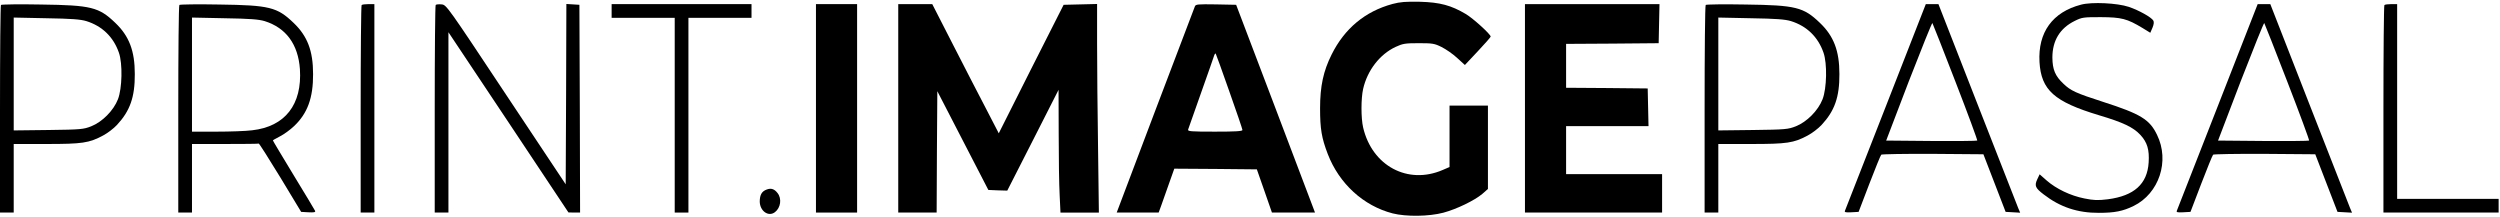
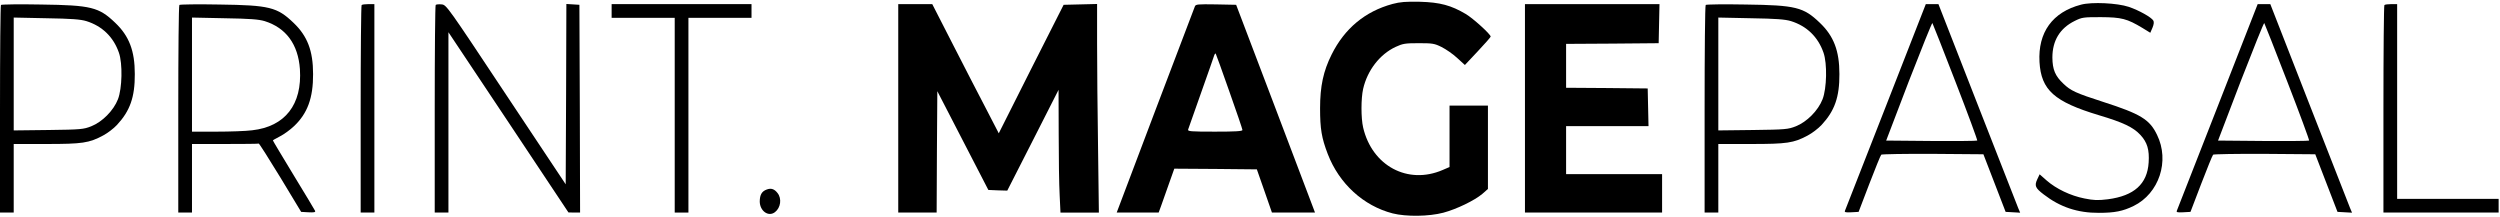
<svg xmlns="http://www.w3.org/2000/svg" version="1.0" width="1823pt" height="158pt" viewBox="0 0 1823 158" preserveAspectRatio="xMidYMid meet">
  <g transform="translate(0,158) scale(0.1,-0.1)" fill="#000000" stroke="none">
    <path d="M10154 1551 c-199 -54 -349 -178 -444 -369 -60 -120 -84 -230 -84 -392 0 -149 11 -216 56 -333 83 -216 260 -378 473 -433 99 -25 264 -23 370 5 97 26 227 89 284 137 l41 36 0 304 0 304 -140 0 -140 0 0 -224 0 -224 -51 -22 c-254 -109 -514 31 -579 310 -16 69 -16 211 0 282 31 135 121 252 237 306 52 24 69 27 168 27 100 0 115 -2 167 -28 32 -16 83 -51 114 -80 l56 -51 94 100 c51 54 93 102 94 107 1 16 -129 134 -182 165 -106 63 -188 85 -333 89 -105 2 -144 -1 -201 -16z" />
    <path d="M15175 1546 c-208 -54 -315 -202 -303 -418 12 -205 108 -290 433 -388 178 -53 251 -88 303 -144 50 -54 66 -108 60 -201 -10 -157 -106 -243 -297 -268 -74 -9 -102 -8 -172 6 -101 20 -205 70 -275 131 l-51 45 -17 -36 c-22 -47 -15 -64 47 -111 119 -92 247 -135 402 -134 115 0 175 12 253 50 186 91 265 328 171 519 -54 112 -119 152 -393 240 -199 64 -237 82 -289 132 -61 57 -80 104 -81 191 0 124 55 214 162 267 54 27 64 28 192 28 150 -1 190 -11 303 -79 l57 -35 16 37 c10 24 12 42 6 52 -14 24 -105 75 -179 100 -84 28 -269 37 -348 16z" />
    <path d="M7 1544 c-4 -4 -7 -346 -7 -761 l0 -753 50 0 50 0 0 250 0 250 238 0 c263 0 311 7 414 62 32 17 77 51 101 77 95 102 131 203 130 371 0 169 -41 277 -143 374 -119 114 -175 128 -540 133 -157 3 -288 1 -293 -3z m623 -118 c115 -36 197 -115 237 -230 28 -79 24 -261 -7 -340 -32 -82 -114 -165 -195 -197 -56 -22 -75 -24 -312 -27 l-253 -3 0 412 0 411 238 -5 c184 -3 249 -8 292 -21z" />
    <path d="M1308 1544 c-5 -4 -8 -346 -8 -761 l0 -753 50 0 50 0 0 250 0 250 240 0 c132 0 243 1 247 3 3 1 74 -110 158 -248 l151 -250 53 -3 c41 -2 52 0 49 10 -3 7 -74 125 -157 261 -83 137 -151 250 -151 253 0 2 23 15 52 30 28 14 75 48 103 75 97 92 139 205 138 379 0 169 -41 277 -143 374 -119 114 -175 128 -540 133 -157 3 -288 1 -292 -3z m622 -118 c156 -49 244 -169 257 -350 17 -258 -108 -419 -348 -446 -46 -6 -164 -10 -261 -10 l-178 0 0 416 0 416 238 -5 c184 -3 249 -8 292 -21z" />
    <path d="M2637 1543 c-4 -3 -7 -345 -7 -760 l0 -753 50 0 50 0 0 760 0 760 -43 0 c-24 0 -47 -3 -50 -7z" />
    <path d="M3177 1544 c-4 -4 -7 -346 -7 -761 l0 -753 50 0 50 0 0 658 0 657 438 -657 437 -657 43 -1 42 0 -2 758 -3 757 -47 3 -48 3 -2 -657 -3 -658 -435 654 c-430 648 -435 655 -470 658 -20 2 -39 0 -43 -4z" />
    <path d="M4460 1500 l0 -50 230 0 230 0 0 -710 0 -710 50 0 50 0 0 710 0 710 230 0 230 0 0 50 0 50 -510 0 -510 0 0 -50z" />
-     <path d="M5950 790 l0 -760 150 0 150 0 0 760 0 760 -150 0 -150 0 0 -760z" />
    <path d="M6550 790 l0 -760 140 0 140 0 2 443 3 442 186 -360 186 -360 69 -3 69 -2 187 367 187 368 1 -320 c0 -176 3 -377 7 -447 l6 -128 140 0 140 0 -6 472 c-4 260 -7 603 -7 761 l0 288 -122 -3 -122 -3 -237 -468 -236 -469 -90 174 c-50 95 -159 307 -243 471 l-152 297 -124 0 -124 0 0 -760z" />
    <path d="M8713 1533 c-4 -10 -134 -352 -289 -760 l-281 -743 153 0 153 0 19 52 c10 29 36 101 57 161 l38 107 301 -2 301 -3 55 -157 55 -158 157 0 157 0 -20 53 c-11 28 -140 369 -287 757 l-268 705 -147 3 c-134 2 -148 1 -154 -15z m251 -619 c53 -149 96 -276 96 -282 0 -9 -53 -12 -201 -12 -179 0 -200 2 -195 16 3 8 47 131 96 272 50 141 93 263 95 271 3 8 7 12 10 10 2 -3 47 -126 99 -275z" />
    <path d="M11120 790 l0 -760 500 0 500 0 0 140 0 140 -350 0 -350 0 0 175 0 175 300 0 301 0 -3 138 -3 137 -297 3 -298 2 0 160 0 160 338 2 337 3 3 143 3 142 -491 0 -490 0 0 -760z" />
    <path d="M12438 1544 c-5 -4 -8 -346 -8 -761 l0 -753 50 0 50 0 0 250 0 250 238 0 c263 0 311 7 414 62 32 17 77 51 101 77 95 102 131 203 130 371 0 169 -41 277 -143 374 -119 114 -175 128 -540 133 -157 3 -288 1 -292 -3z m622 -118 c115 -36 197 -115 237 -230 28 -79 24 -261 -7 -340 -32 -82 -114 -165 -195 -197 -56 -22 -75 -24 -312 -27 l-253 -3 0 412 0 411 238 -5 c184 -3 249 -8 292 -21z" />
    <path d="M13751 803 c-161 -412 -295 -754 -298 -761 -4 -10 7 -12 47 -10 l53 3 78 204 c43 112 82 208 87 213 4 4 174 7 376 6 l369 -3 81 -210 81 -210 53 -3 53 -3 -14 33 c-7 18 -141 360 -298 761 l-284 727 -46 0 -46 0 -292 -747z m509 179 c90 -232 161 -425 158 -427 -3 -3 -153 -4 -334 -3 l-330 3 165 432 c92 237 169 428 172 425 3 -4 79 -197 169 -430z" />
    <path d="M16171 803 c-161 -412 -295 -754 -298 -761 -4 -10 7 -12 47 -10 l53 3 78 204 c43 112 82 208 87 213 4 4 174 7 376 6 l369 -3 81 -210 81 -210 53 -3 53 -3 -14 33 c-7 18 -141 360 -298 761 l-284 727 -46 0 -46 0 -292 -747z m509 179 c90 -232 161 -425 158 -427 -3 -3 -153 -4 -334 -3 l-330 3 165 432 c92 237 169 428 172 425 3 -4 79 -197 169 -430z" />
    <path d="M17387 1543 c-4 -3 -7 -345 -7 -760 l0 -753 420 0 420 0 0 50 0 50 -370 0 -370 0 0 710 0 710 -43 0 c-24 0 -47 -3 -50 -7z" />
    <path d="M5591 198 c-36 -13 -50 -38 -51 -86 0 -70 63 -116 111 -79 42 32 51 99 19 139 -23 30 -47 38 -79 26z" />
  </g>
</svg>